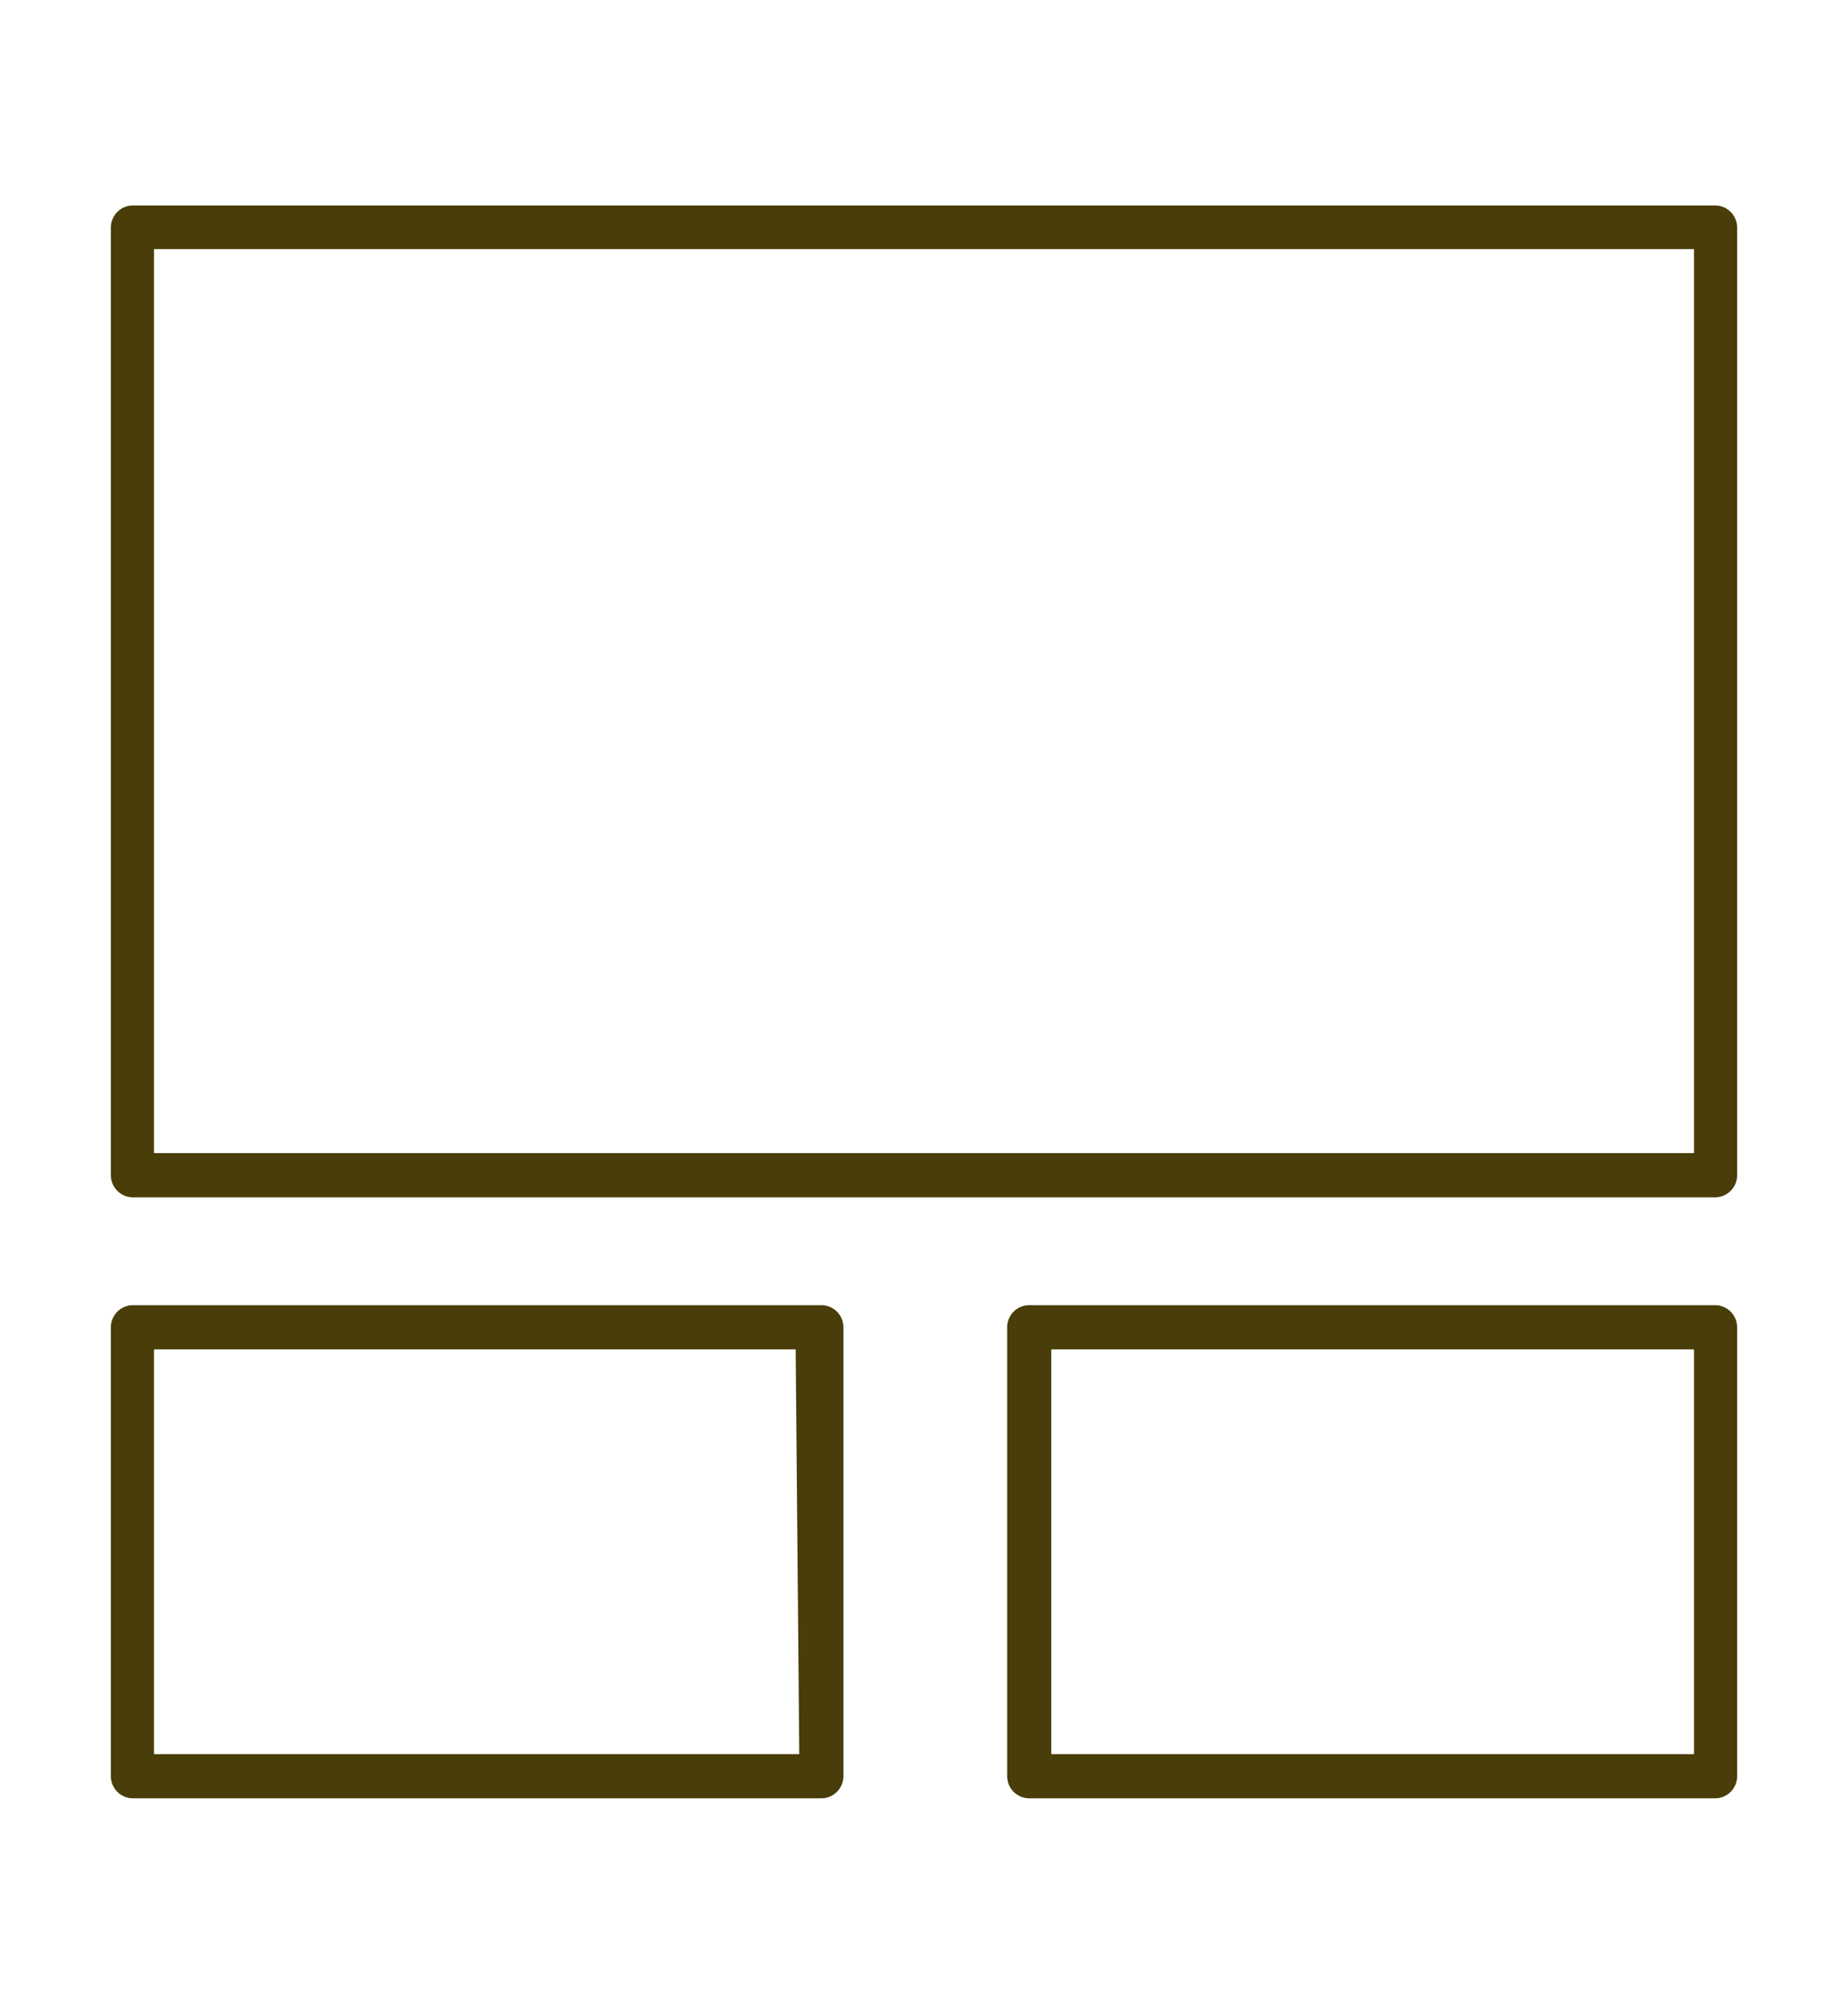
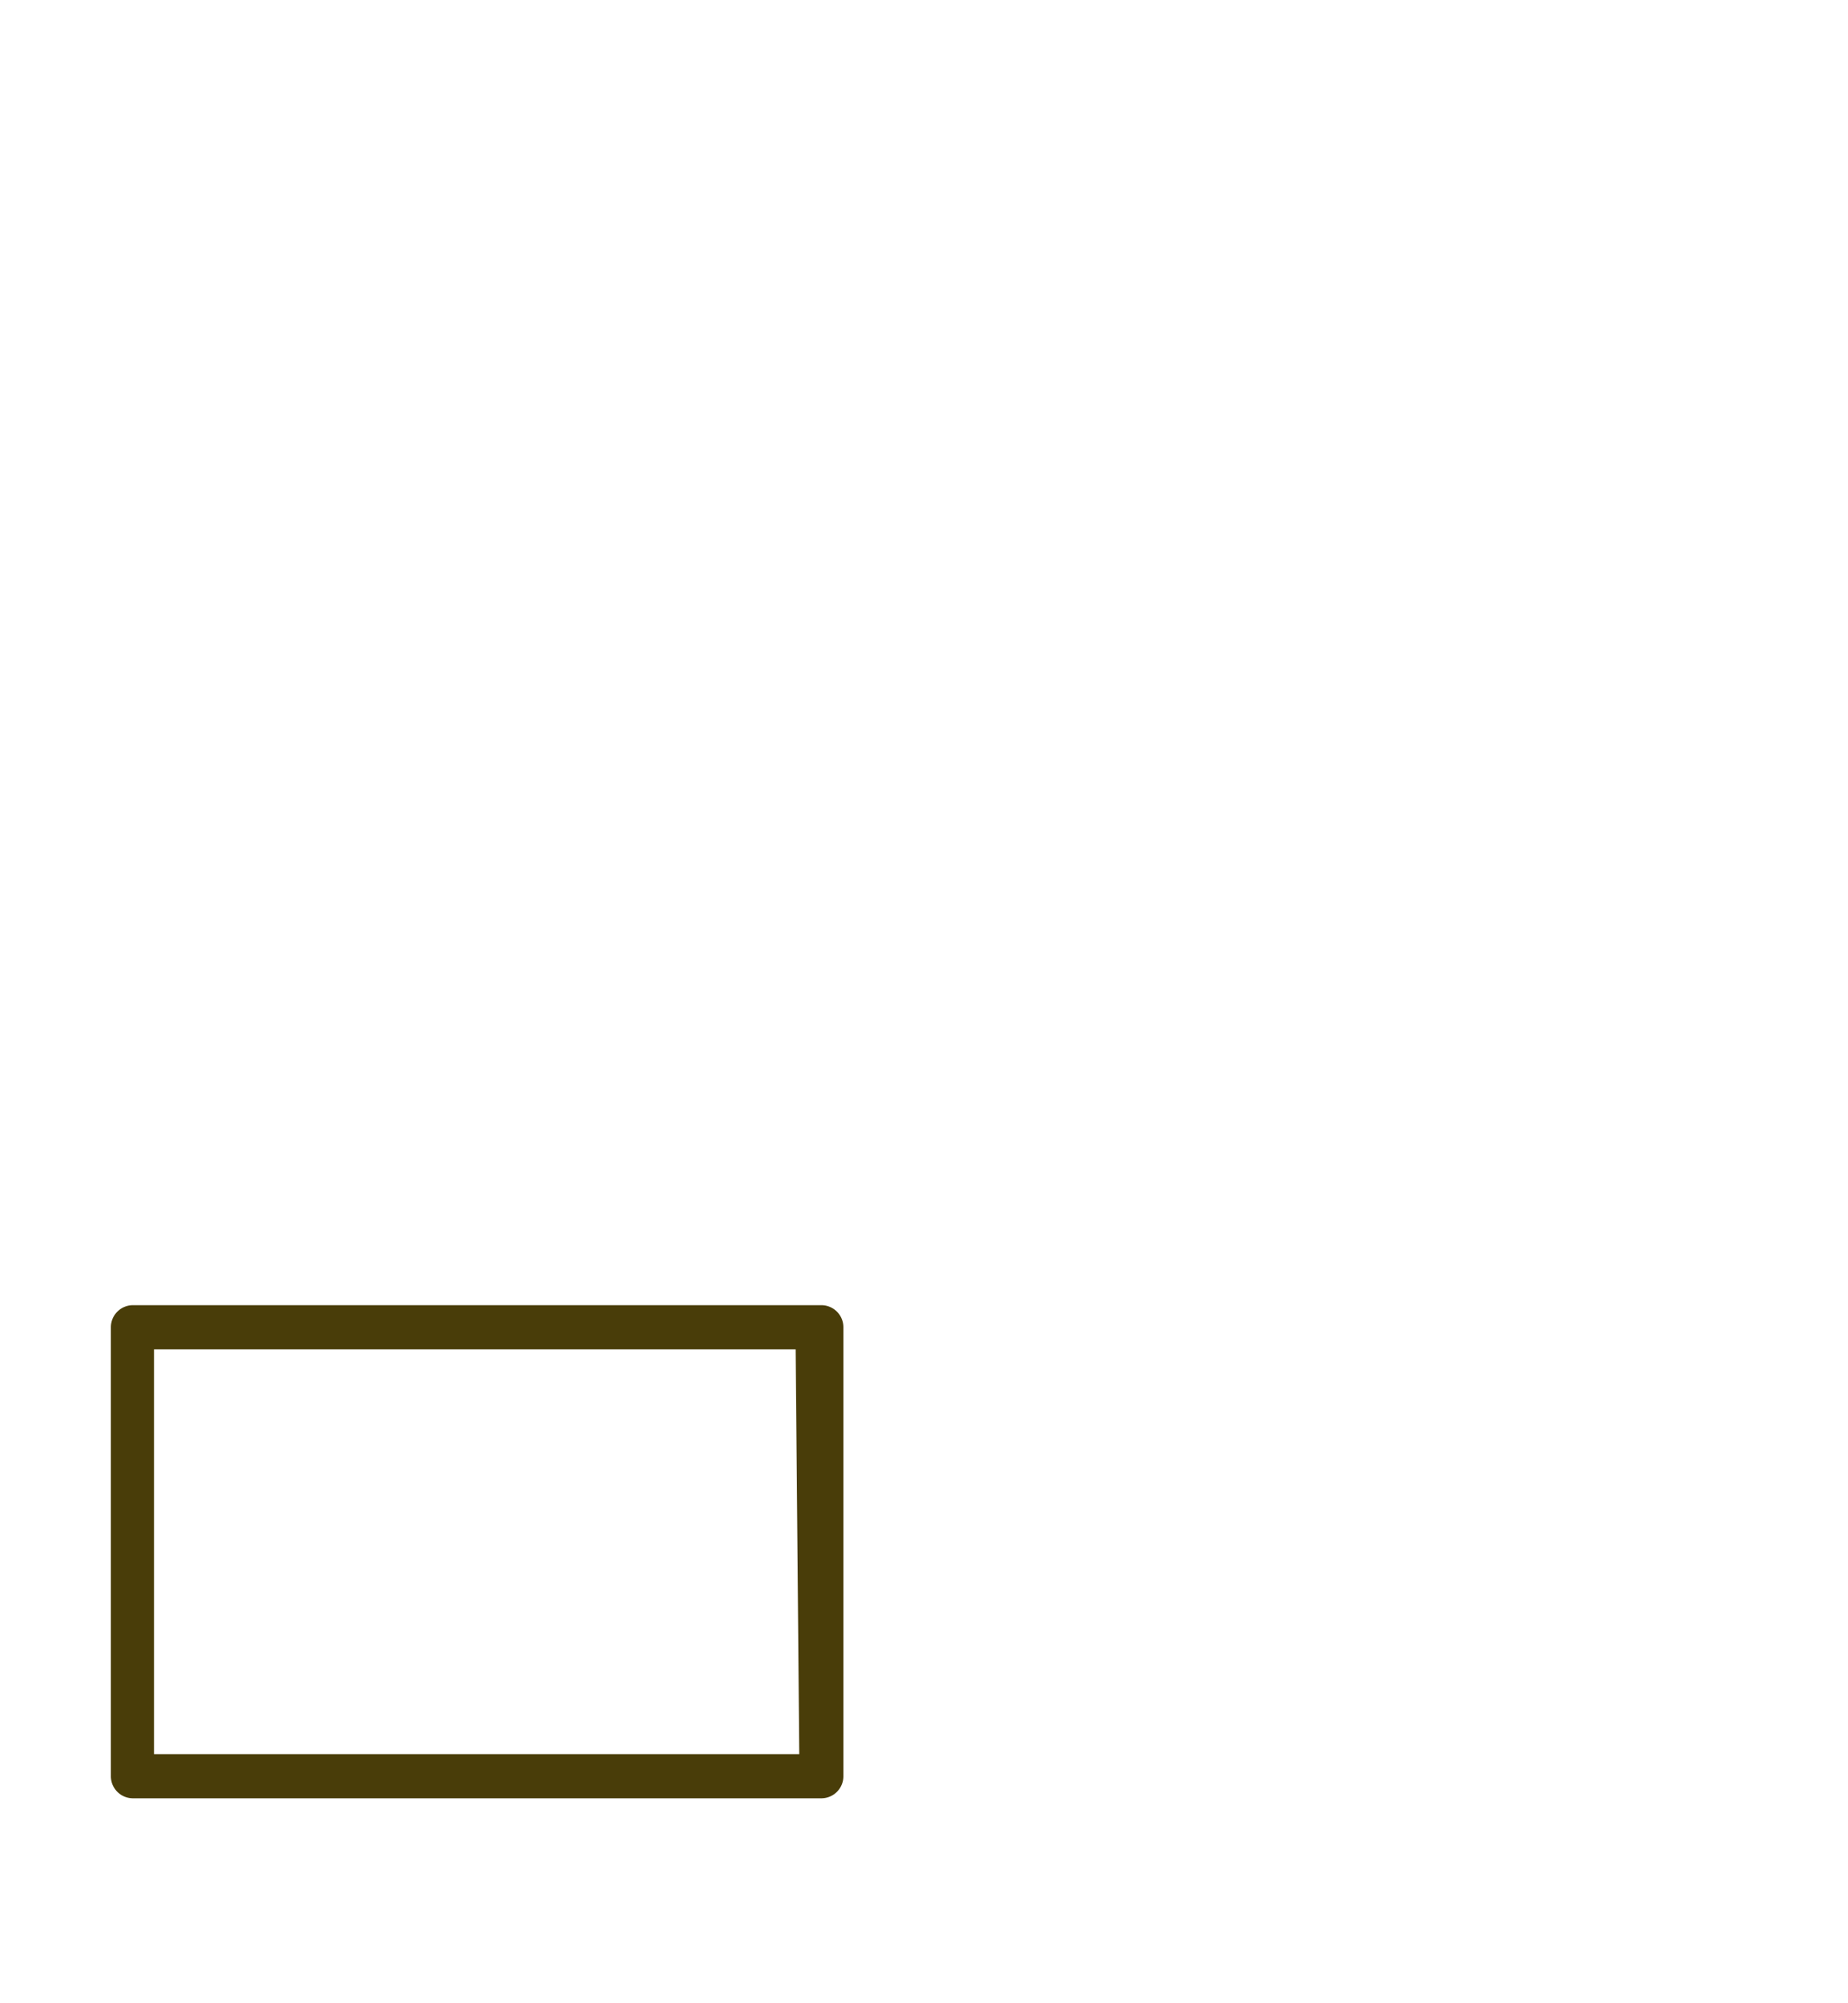
<svg xmlns="http://www.w3.org/2000/svg" id="レイヤー_1" data-name="レイヤー 1" width="36" height="39" viewBox="0 0 36 39">
  <defs>
    <style>.cls-1{fill:#493d09;}</style>
  </defs>
-   <path class="cls-1" d="M2.59,23.31H33.41a.43.43,0,0,0,.43-.43V4.42A.43.43,0,0,0,33.41,4H2.59a.43.43,0,0,0-.43.43V22.88A.43.43,0,0,0,2.59,23.31ZM3,4.85H33v17.6H3Z" />
-   <path class="cls-1" d="M33.41,25.41H20.05a.43.43,0,0,0-.43.43v8.74a.43.43,0,0,0,.43.43H33.41a.43.43,0,0,0,.43-.43V25.84A.43.43,0,0,0,33.41,25.41ZM33,34.15H20.48V26.27H33Z" />
  <path class="cls-1" d="M16,25.41H2.59a.43.43,0,0,0-.43.43v8.74a.43.43,0,0,0,.43.43H16a.43.43,0,0,0,.43-.43V25.84A.43.43,0,0,0,16,25.41Zm-.43,8.74H3V26.27h12.5Z" />
</svg>